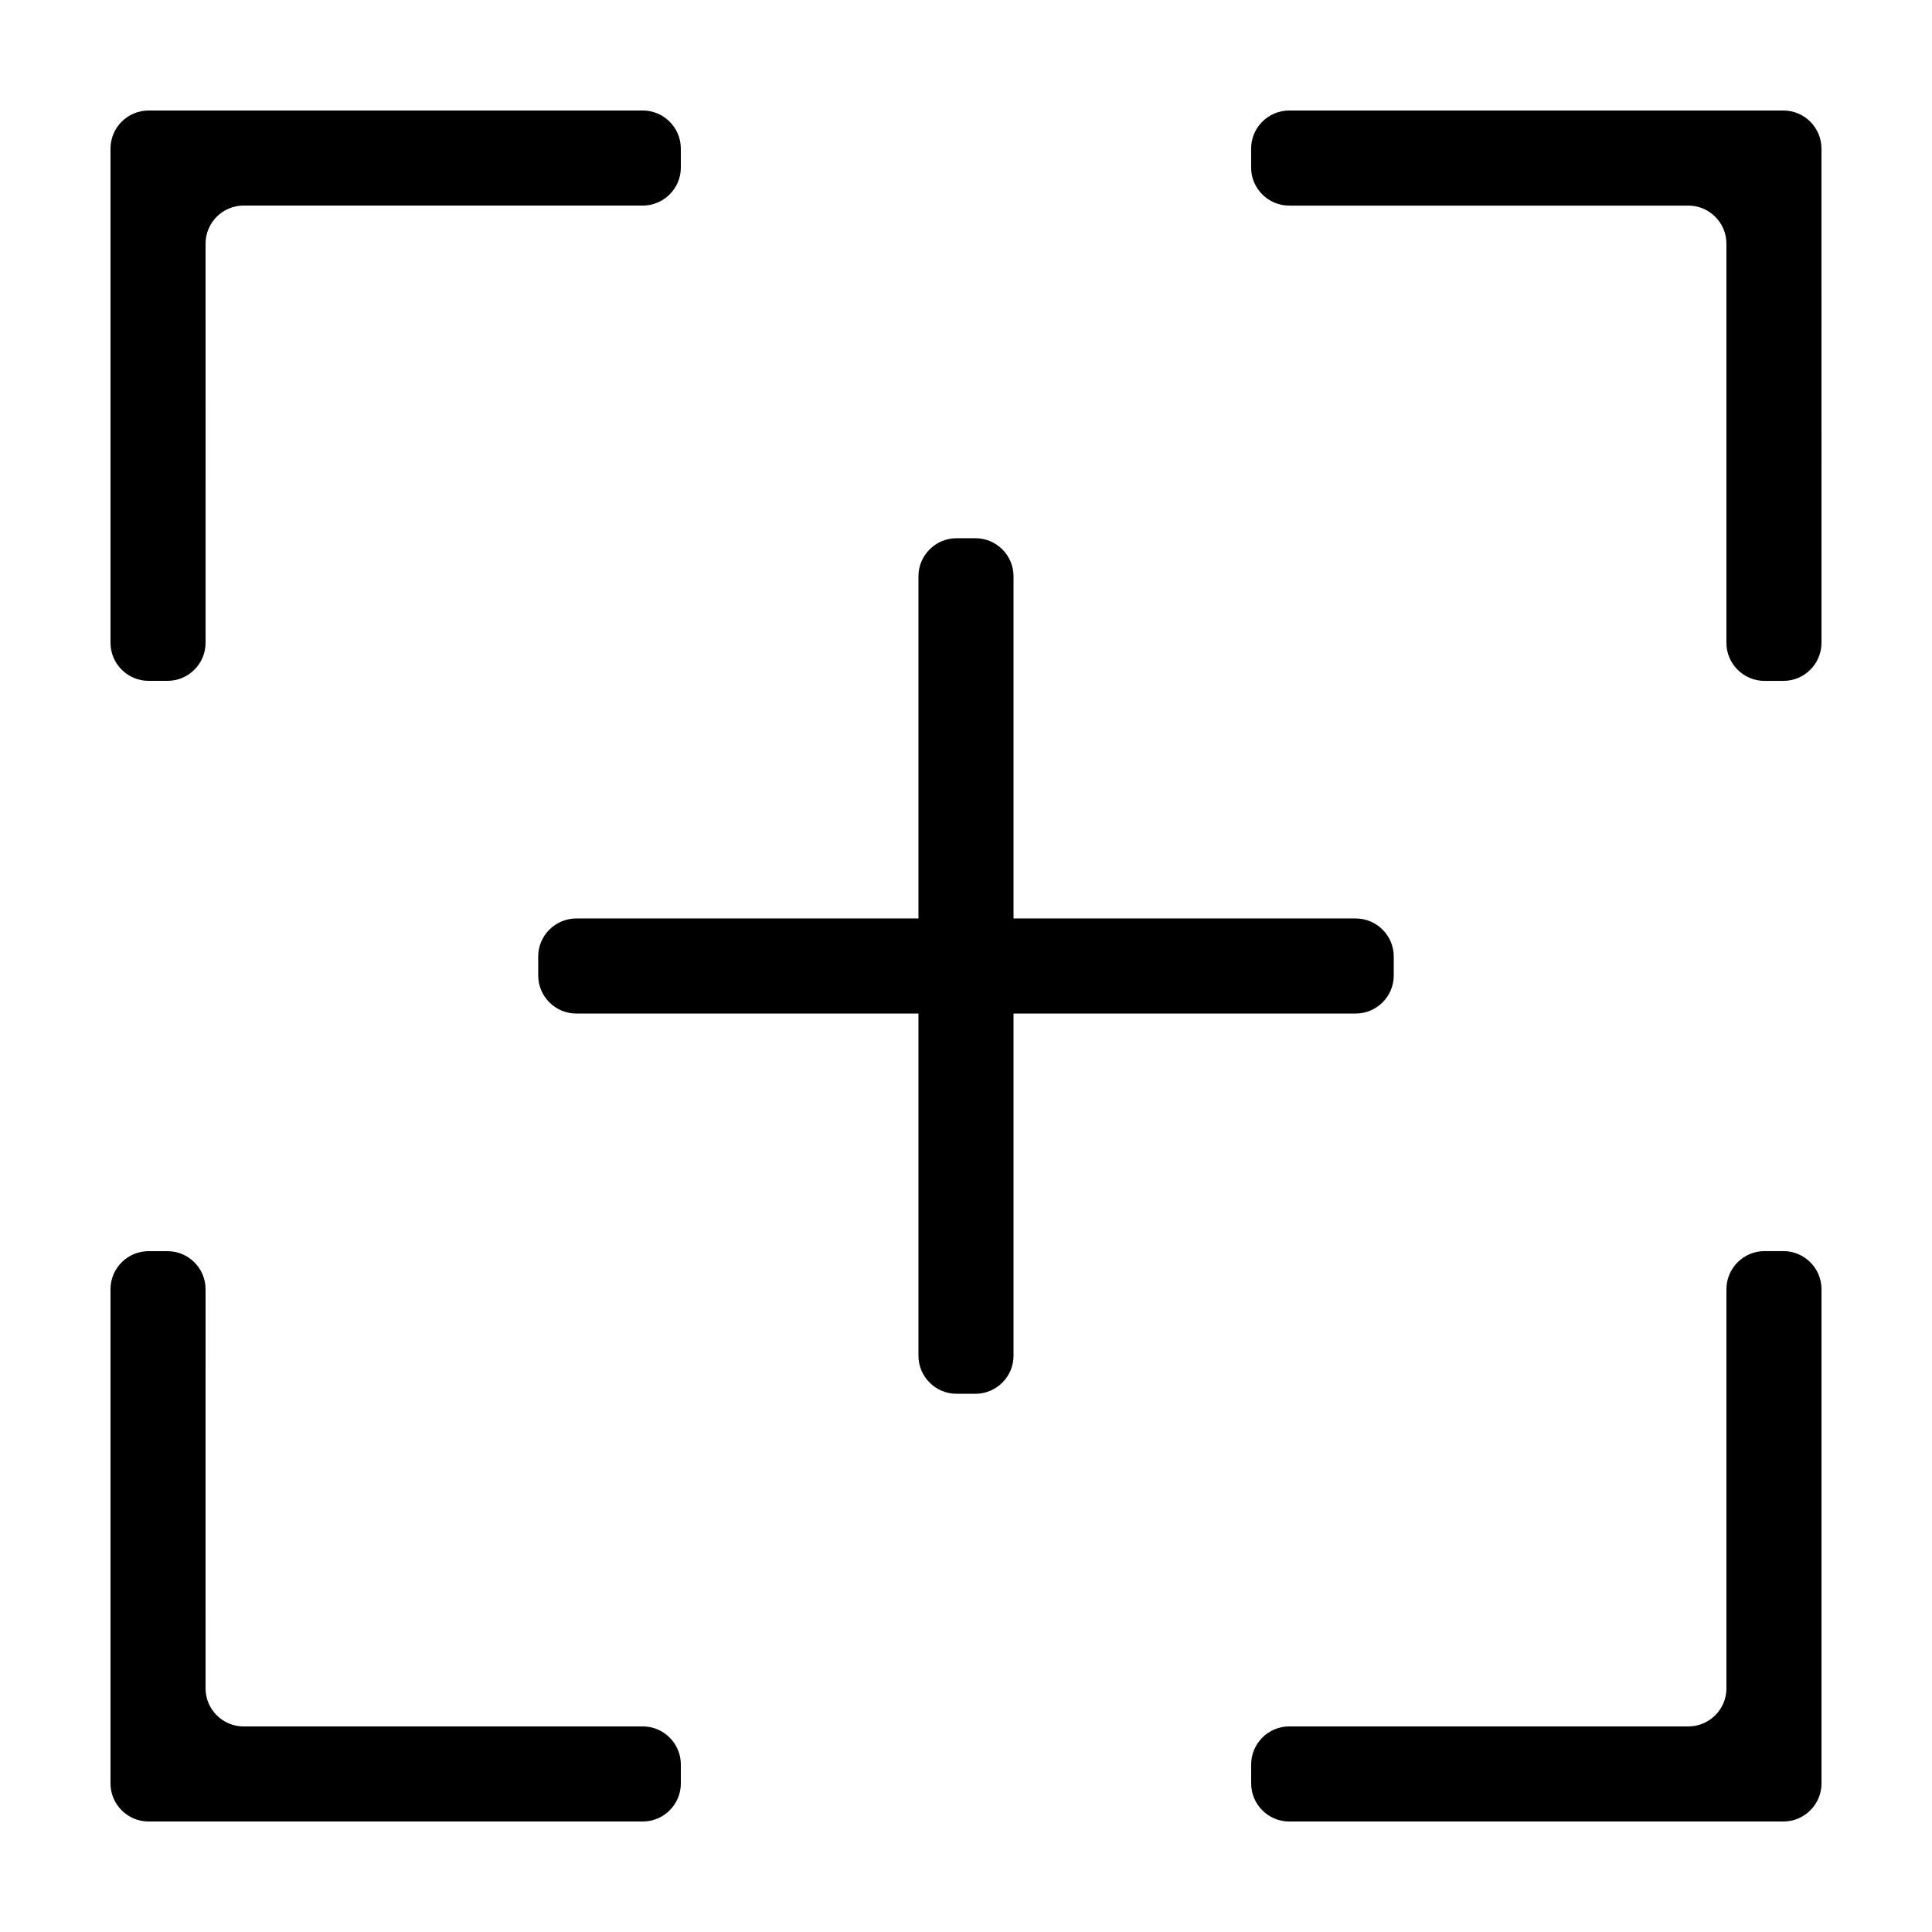
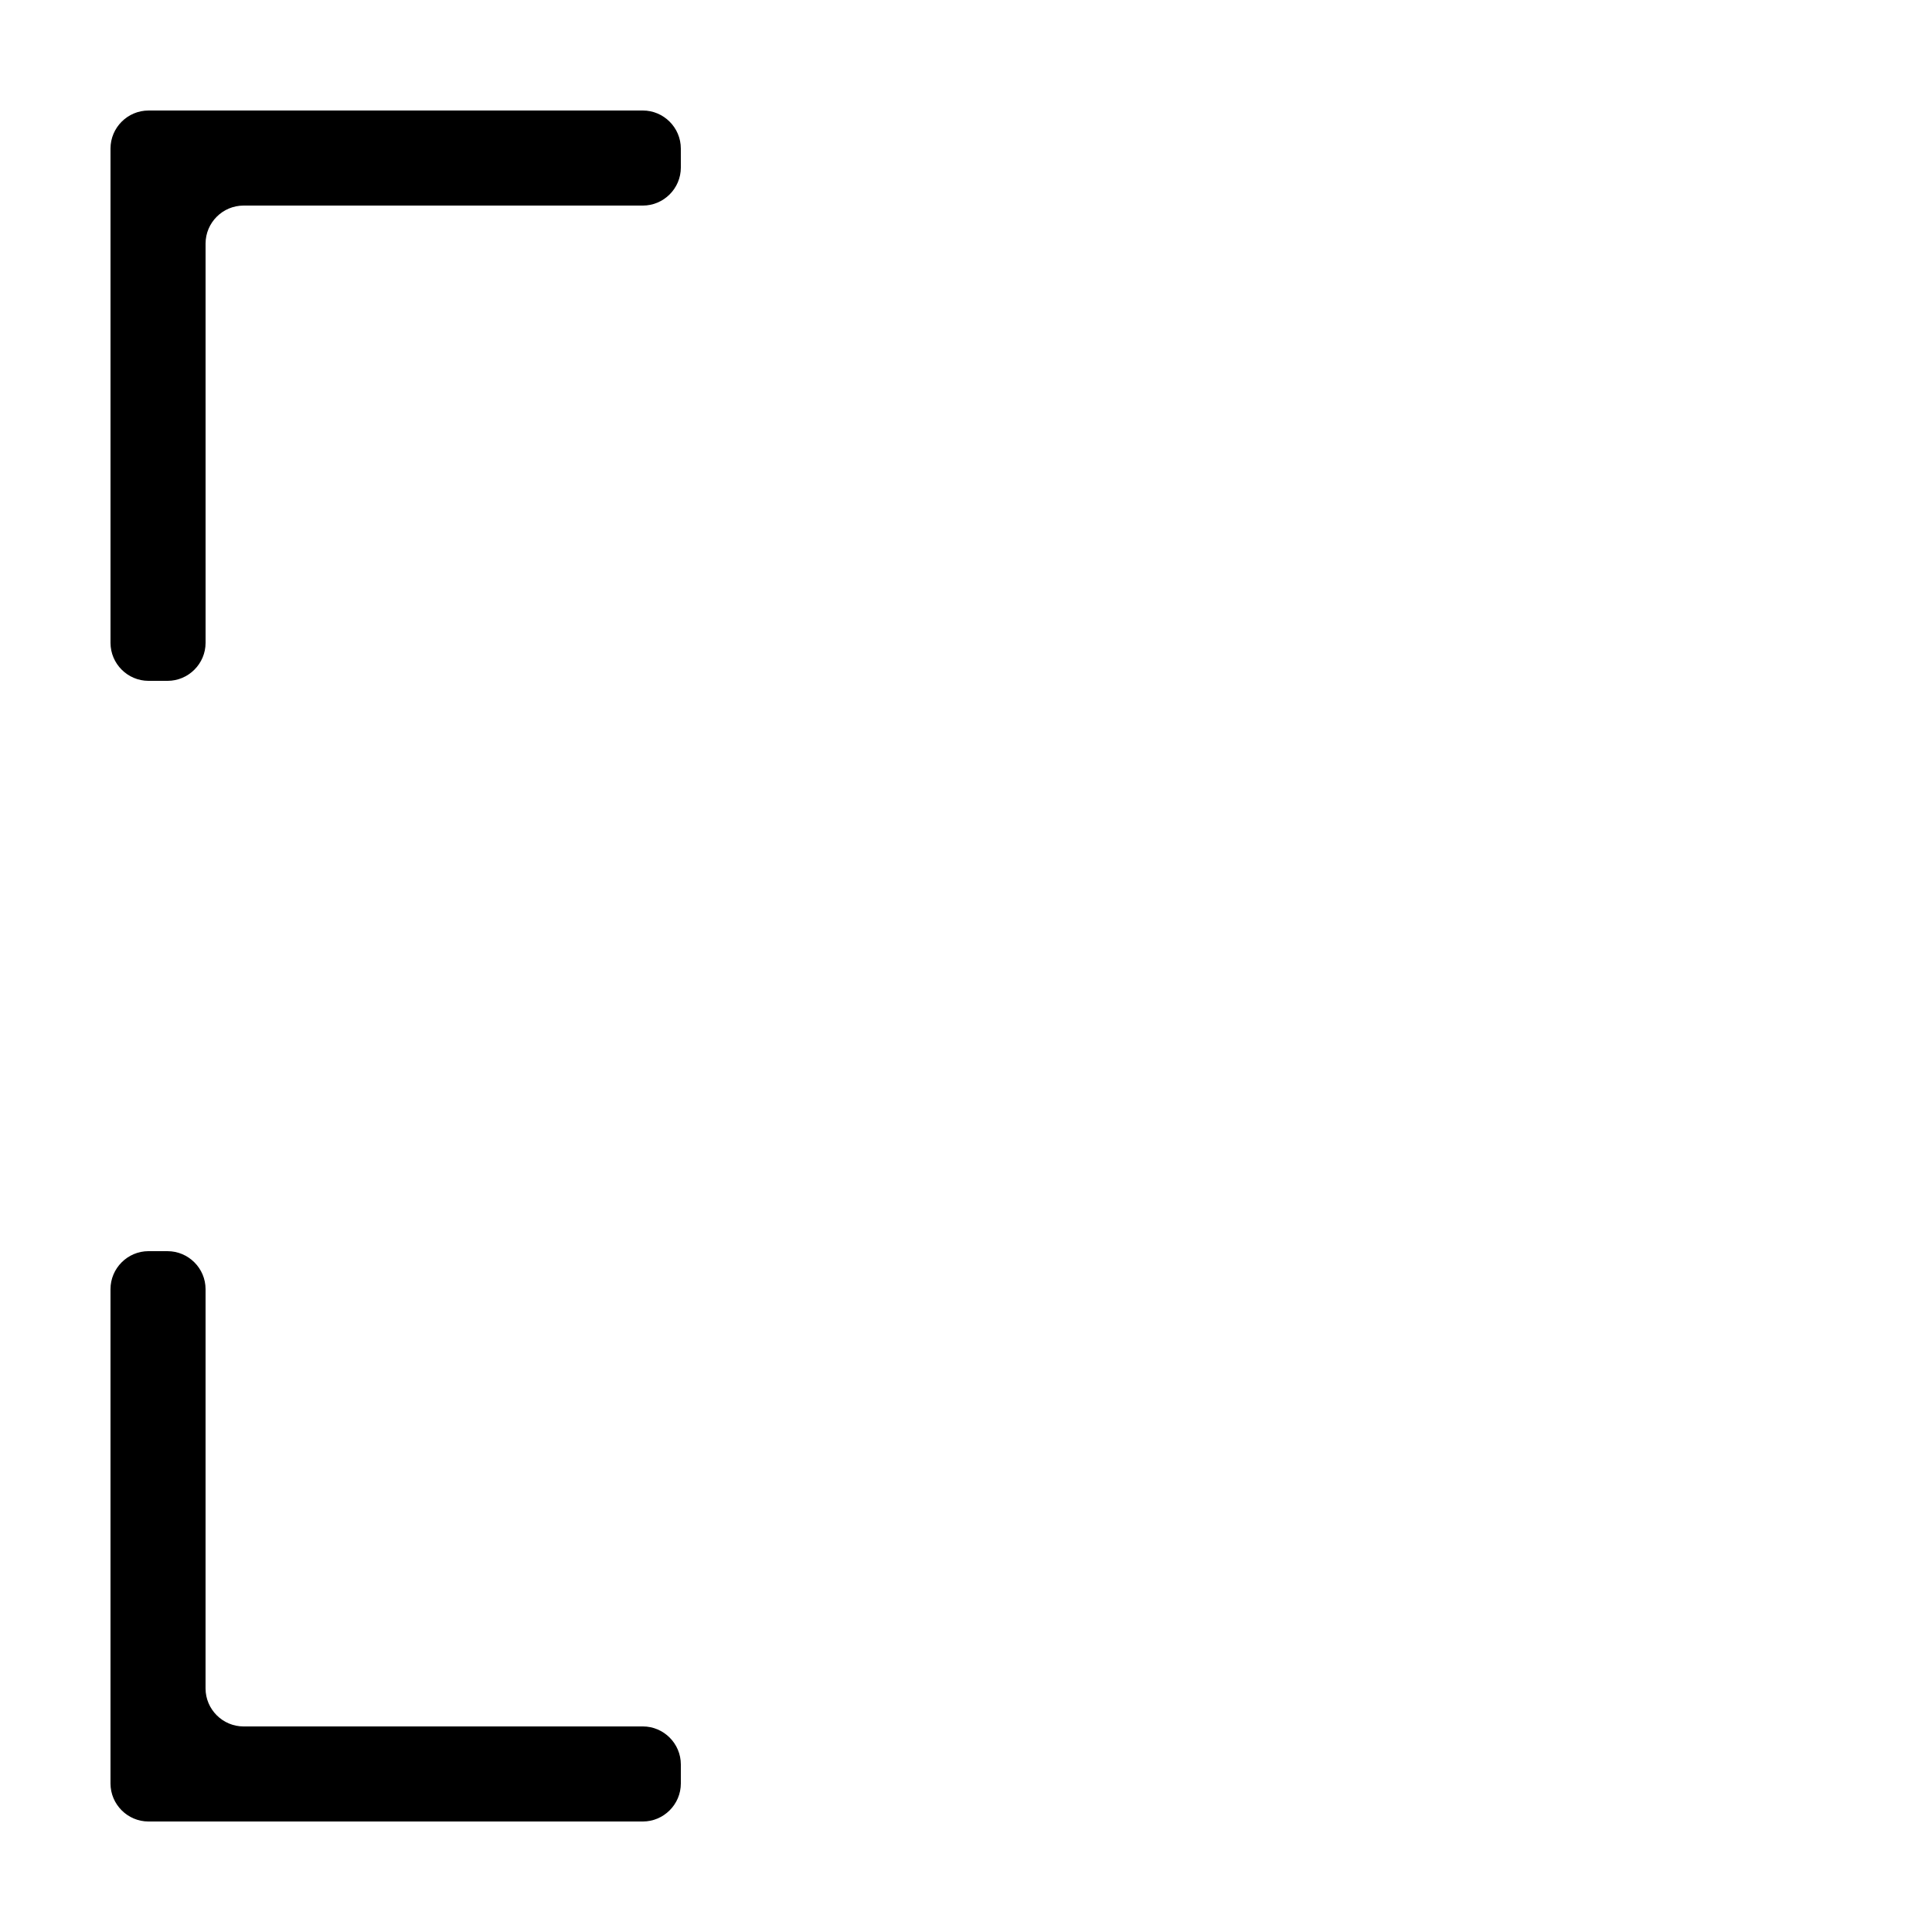
<svg xmlns="http://www.w3.org/2000/svg" fill="#000000" width="800px" height="800px" version="1.1" viewBox="144 144 512 512">
  <g>
-     <path d="m513.36 402.52v-5.039c0-5.543-4.535-10.078-10.078-10.078h-90.688v-90.688c0-5.543-4.535-10.078-10.078-10.078h-5.039c-5.543 0-10.078 4.535-10.078 10.078v90.688h-90.688c-5.543 0-10.078 4.535-10.078 10.078v5.039c0 5.543 4.535 10.078 10.078 10.078h90.688v90.688c0 5.543 4.535 10.078 10.078 10.078h5.039c5.543 0 10.078-4.535 10.078-10.078v-90.688h90.688c5.543 0 10.078-4.535 10.078-10.078z" />
-     <path d="m591.45 601.52h-105.8c-5.543 0-10.078 4.535-10.078 10.078v5.039c0 5.543 4.535 10.078 10.078 10.078h130.99c5.543 0 10.078-4.535 10.078-10.078v-131c0-5.543-4.535-10.078-10.078-10.078h-5.039c-5.543 0-10.078 4.535-10.078 10.078v105.8c0.008 5.543-4.527 10.078-10.07 10.078z" />
-     <path d="m601.52 173.29h-115.88c-5.543 0-10.078 4.535-10.078 10.078v5.039c0 5.543 4.535 10.078 10.078 10.078h105.8c5.543 0 10.078 4.535 10.078 10.078v105.8c0 5.543 4.535 10.078 10.078 10.078h5.039c5.543 0 10.078-4.535 10.078-10.078l-0.008-115.88v-15.117c0-5.543-4.535-10.078-10.078-10.078z" />
    <path d="m208.55 198.48h105.8c5.543 0 10.078-4.535 10.078-10.078l-0.004-5.039c0-5.543-4.535-10.078-10.078-10.078l-115.87 0.004h-15.117c-5.539 0-10.074 4.535-10.074 10.074v130.99c0 5.543 4.535 10.078 10.078 10.078h5.039c5.543 0 10.078-4.535 10.078-10.078l-0.004-105.8c0-5.543 4.531-10.074 10.074-10.074z" />
    <path d="m188.4 475.57h-5.039c-5.543 0-10.078 4.535-10.078 10.078v130.99c0 5.543 4.535 10.078 10.078 10.078h130.99c5.543 0 10.078-4.535 10.078-10.078v-5.039c0-5.543-4.535-10.078-10.078-10.078l-105.8 0.004c-5.543 0-10.078-4.535-10.078-10.078l0.004-105.8c0-5.539-4.535-10.074-10.078-10.074z" />
  </g>
</svg>